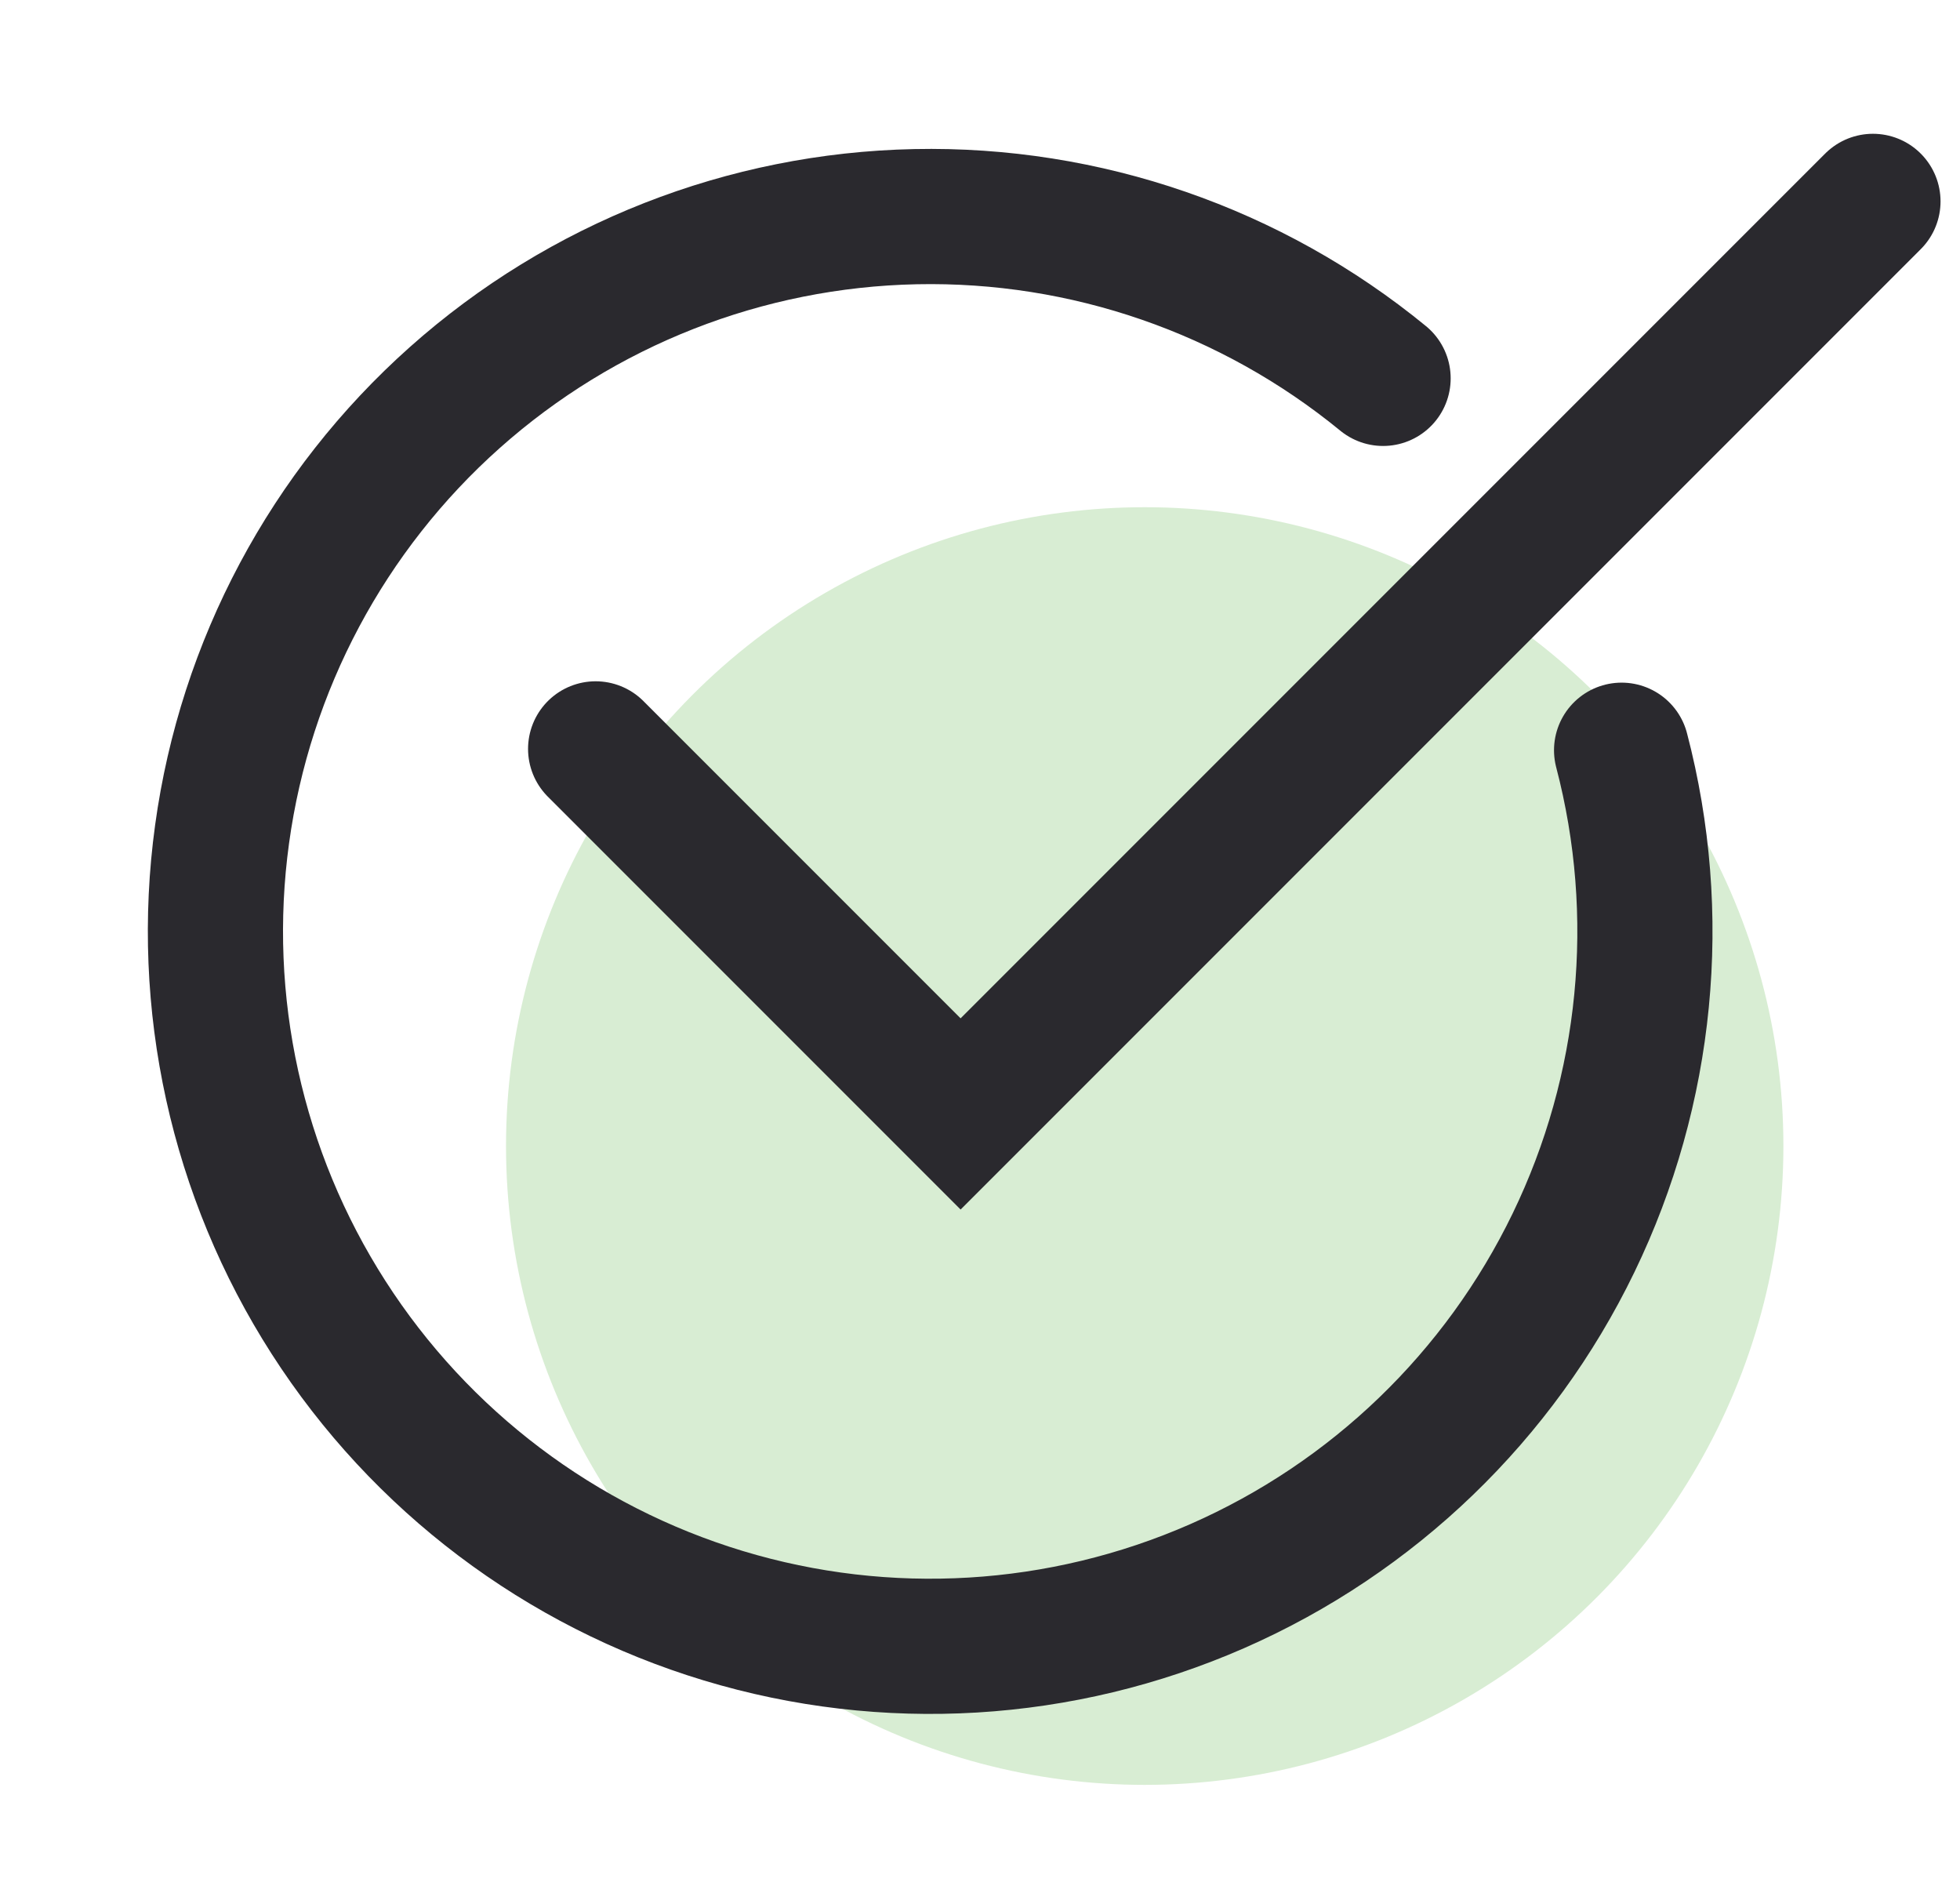
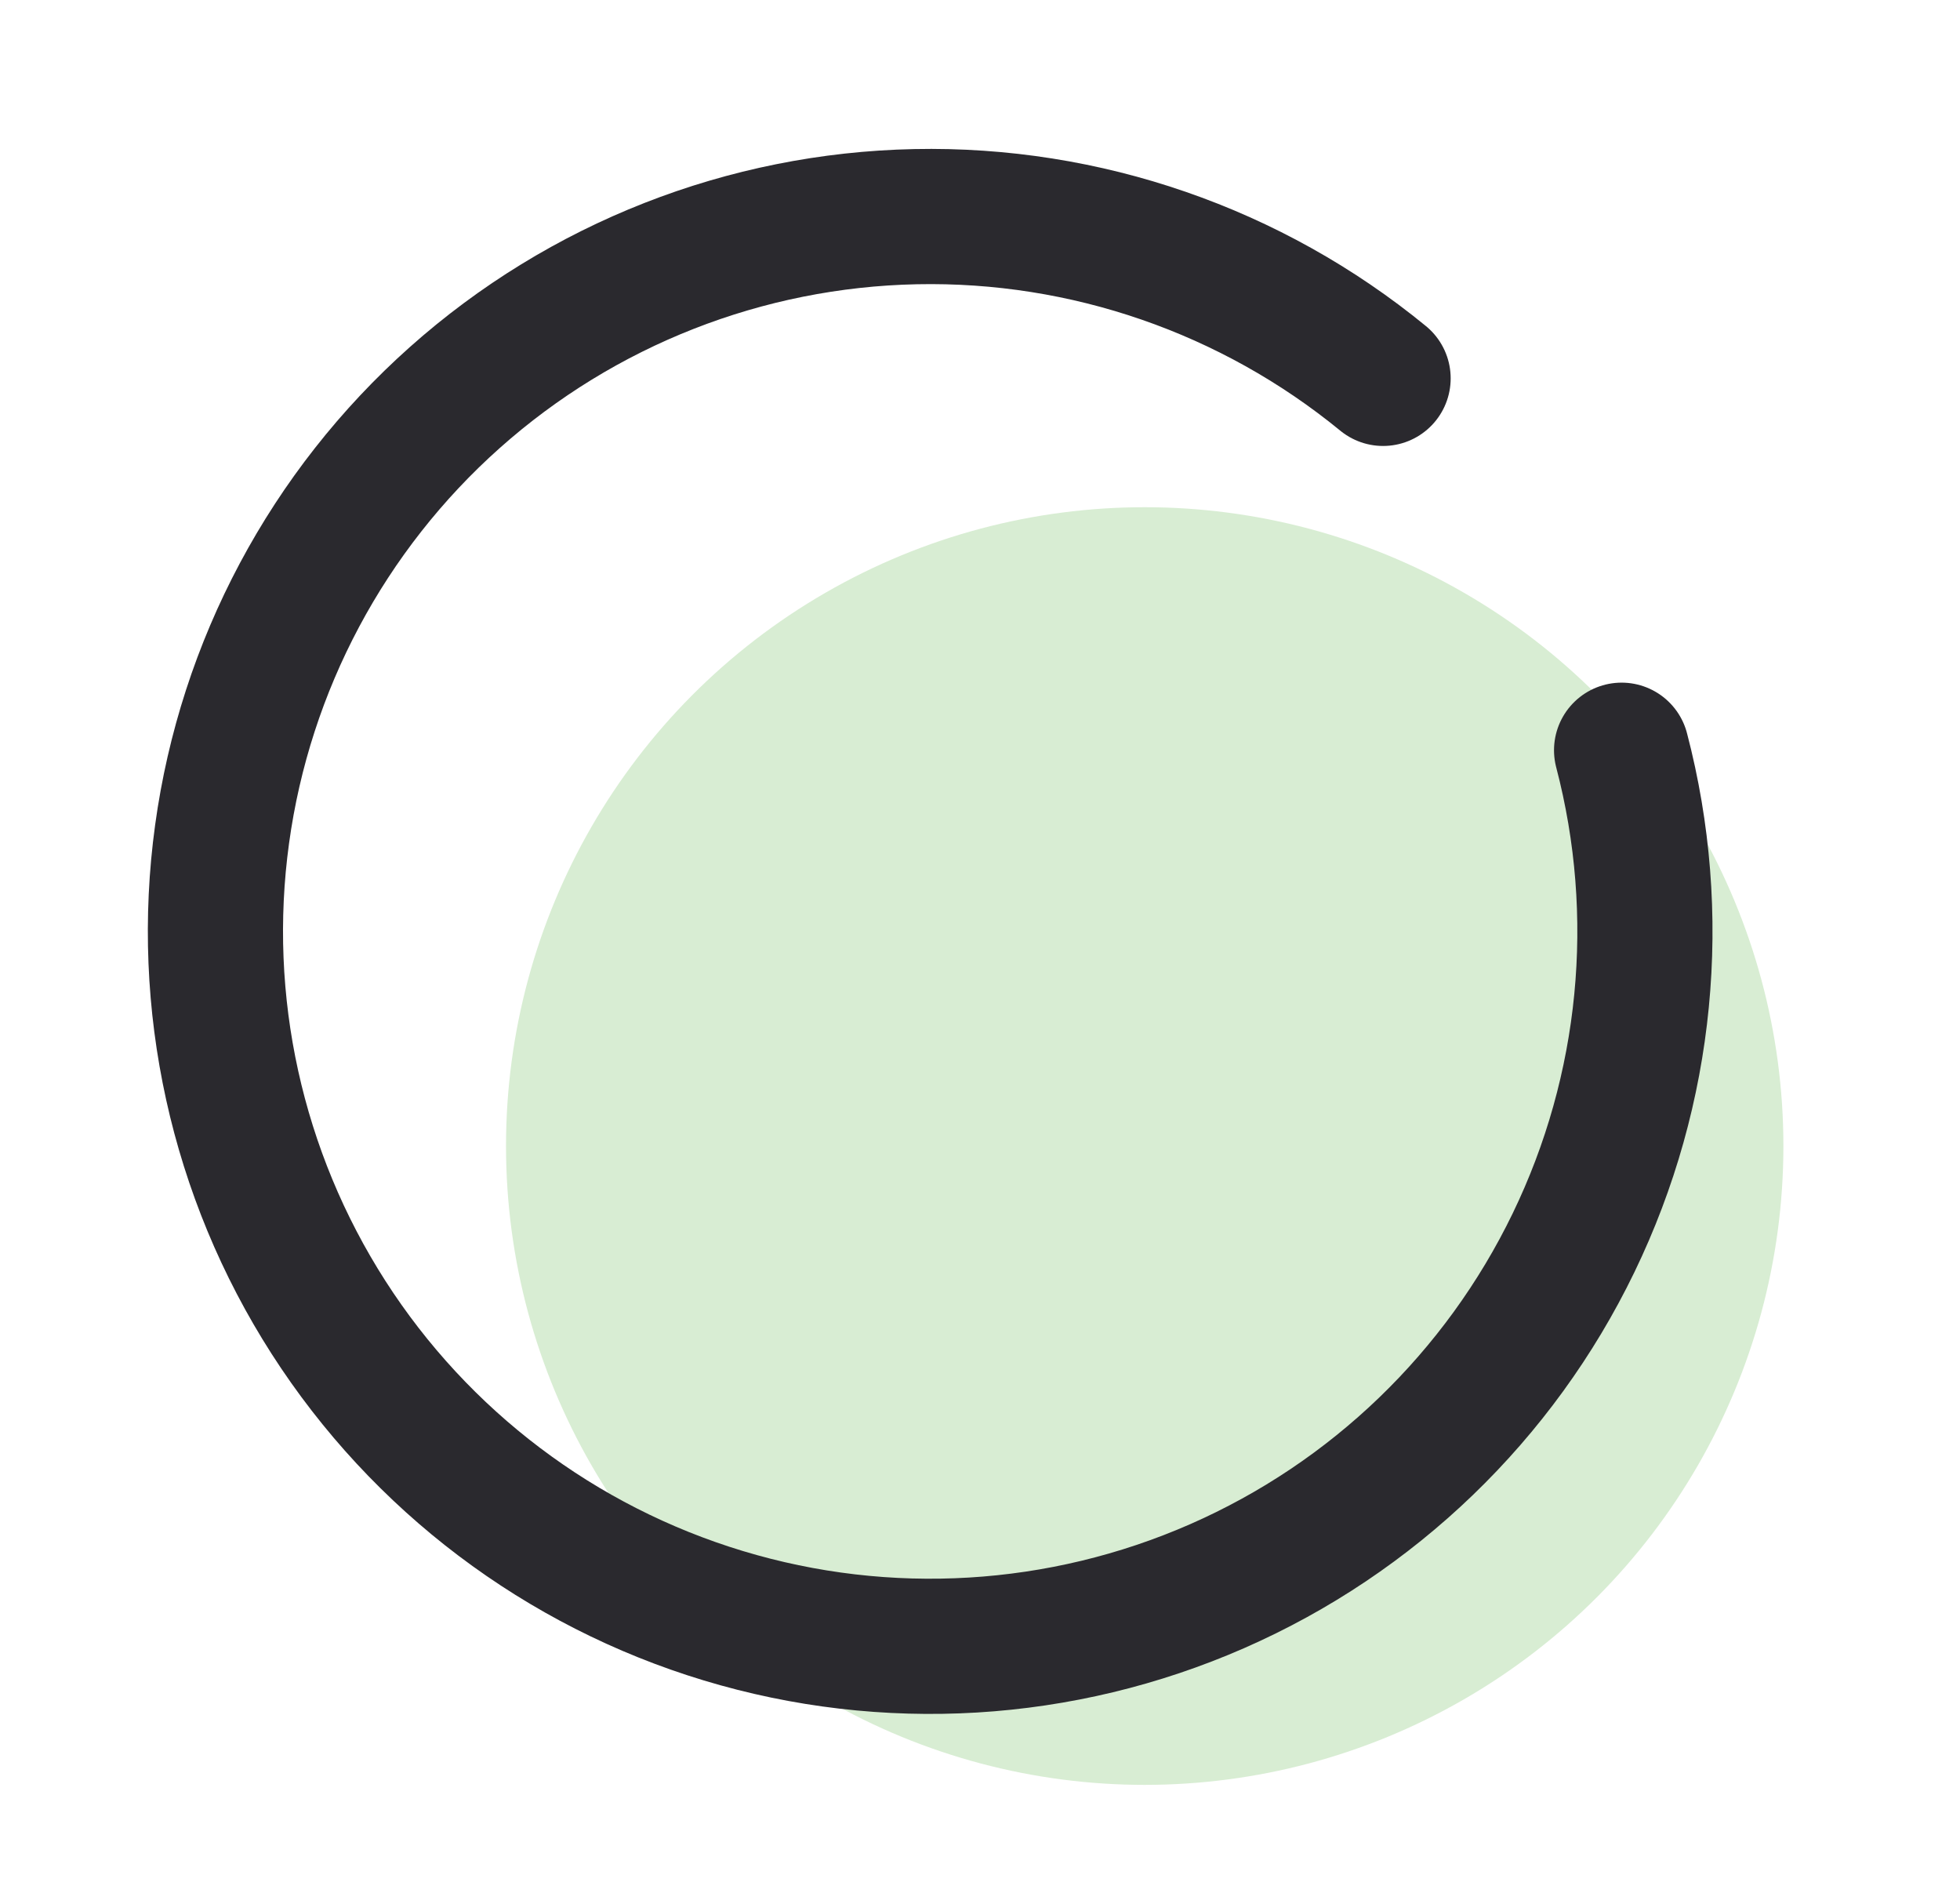
<svg xmlns="http://www.w3.org/2000/svg" width="29" height="28" viewBox="0 0 29 28" fill="none">
  <g id="Checkmark">
    <circle id="Ellipse 16" cx="16.937" cy="16.953" r="9.45" fill="#D8EDD3" />
-     <path id="Vector 2" d="M8.813 11.078L14.213 16.478L27.712 2.979" stroke="#2A292E" stroke-width="2" stroke-linecap="round" />
    <path id="Ellipse 11" d="M20.464 5.597C18.516 4.001 16.062 3.153 13.545 3.205C11.027 3.257 8.611 4.205 6.73 5.88C4.85 7.554 3.628 9.845 3.286 12.339C2.943 14.834 3.502 17.369 4.861 19.488C6.221 21.608 8.292 23.172 10.703 23.901C13.113 24.63 15.704 24.474 18.01 23.463C20.316 22.452 22.185 20.651 23.282 18.384C24.379 16.118 24.631 13.534 23.993 11.098" stroke="#2A292E" stroke-width="2" stroke-linecap="round" />
  </g>
</svg>